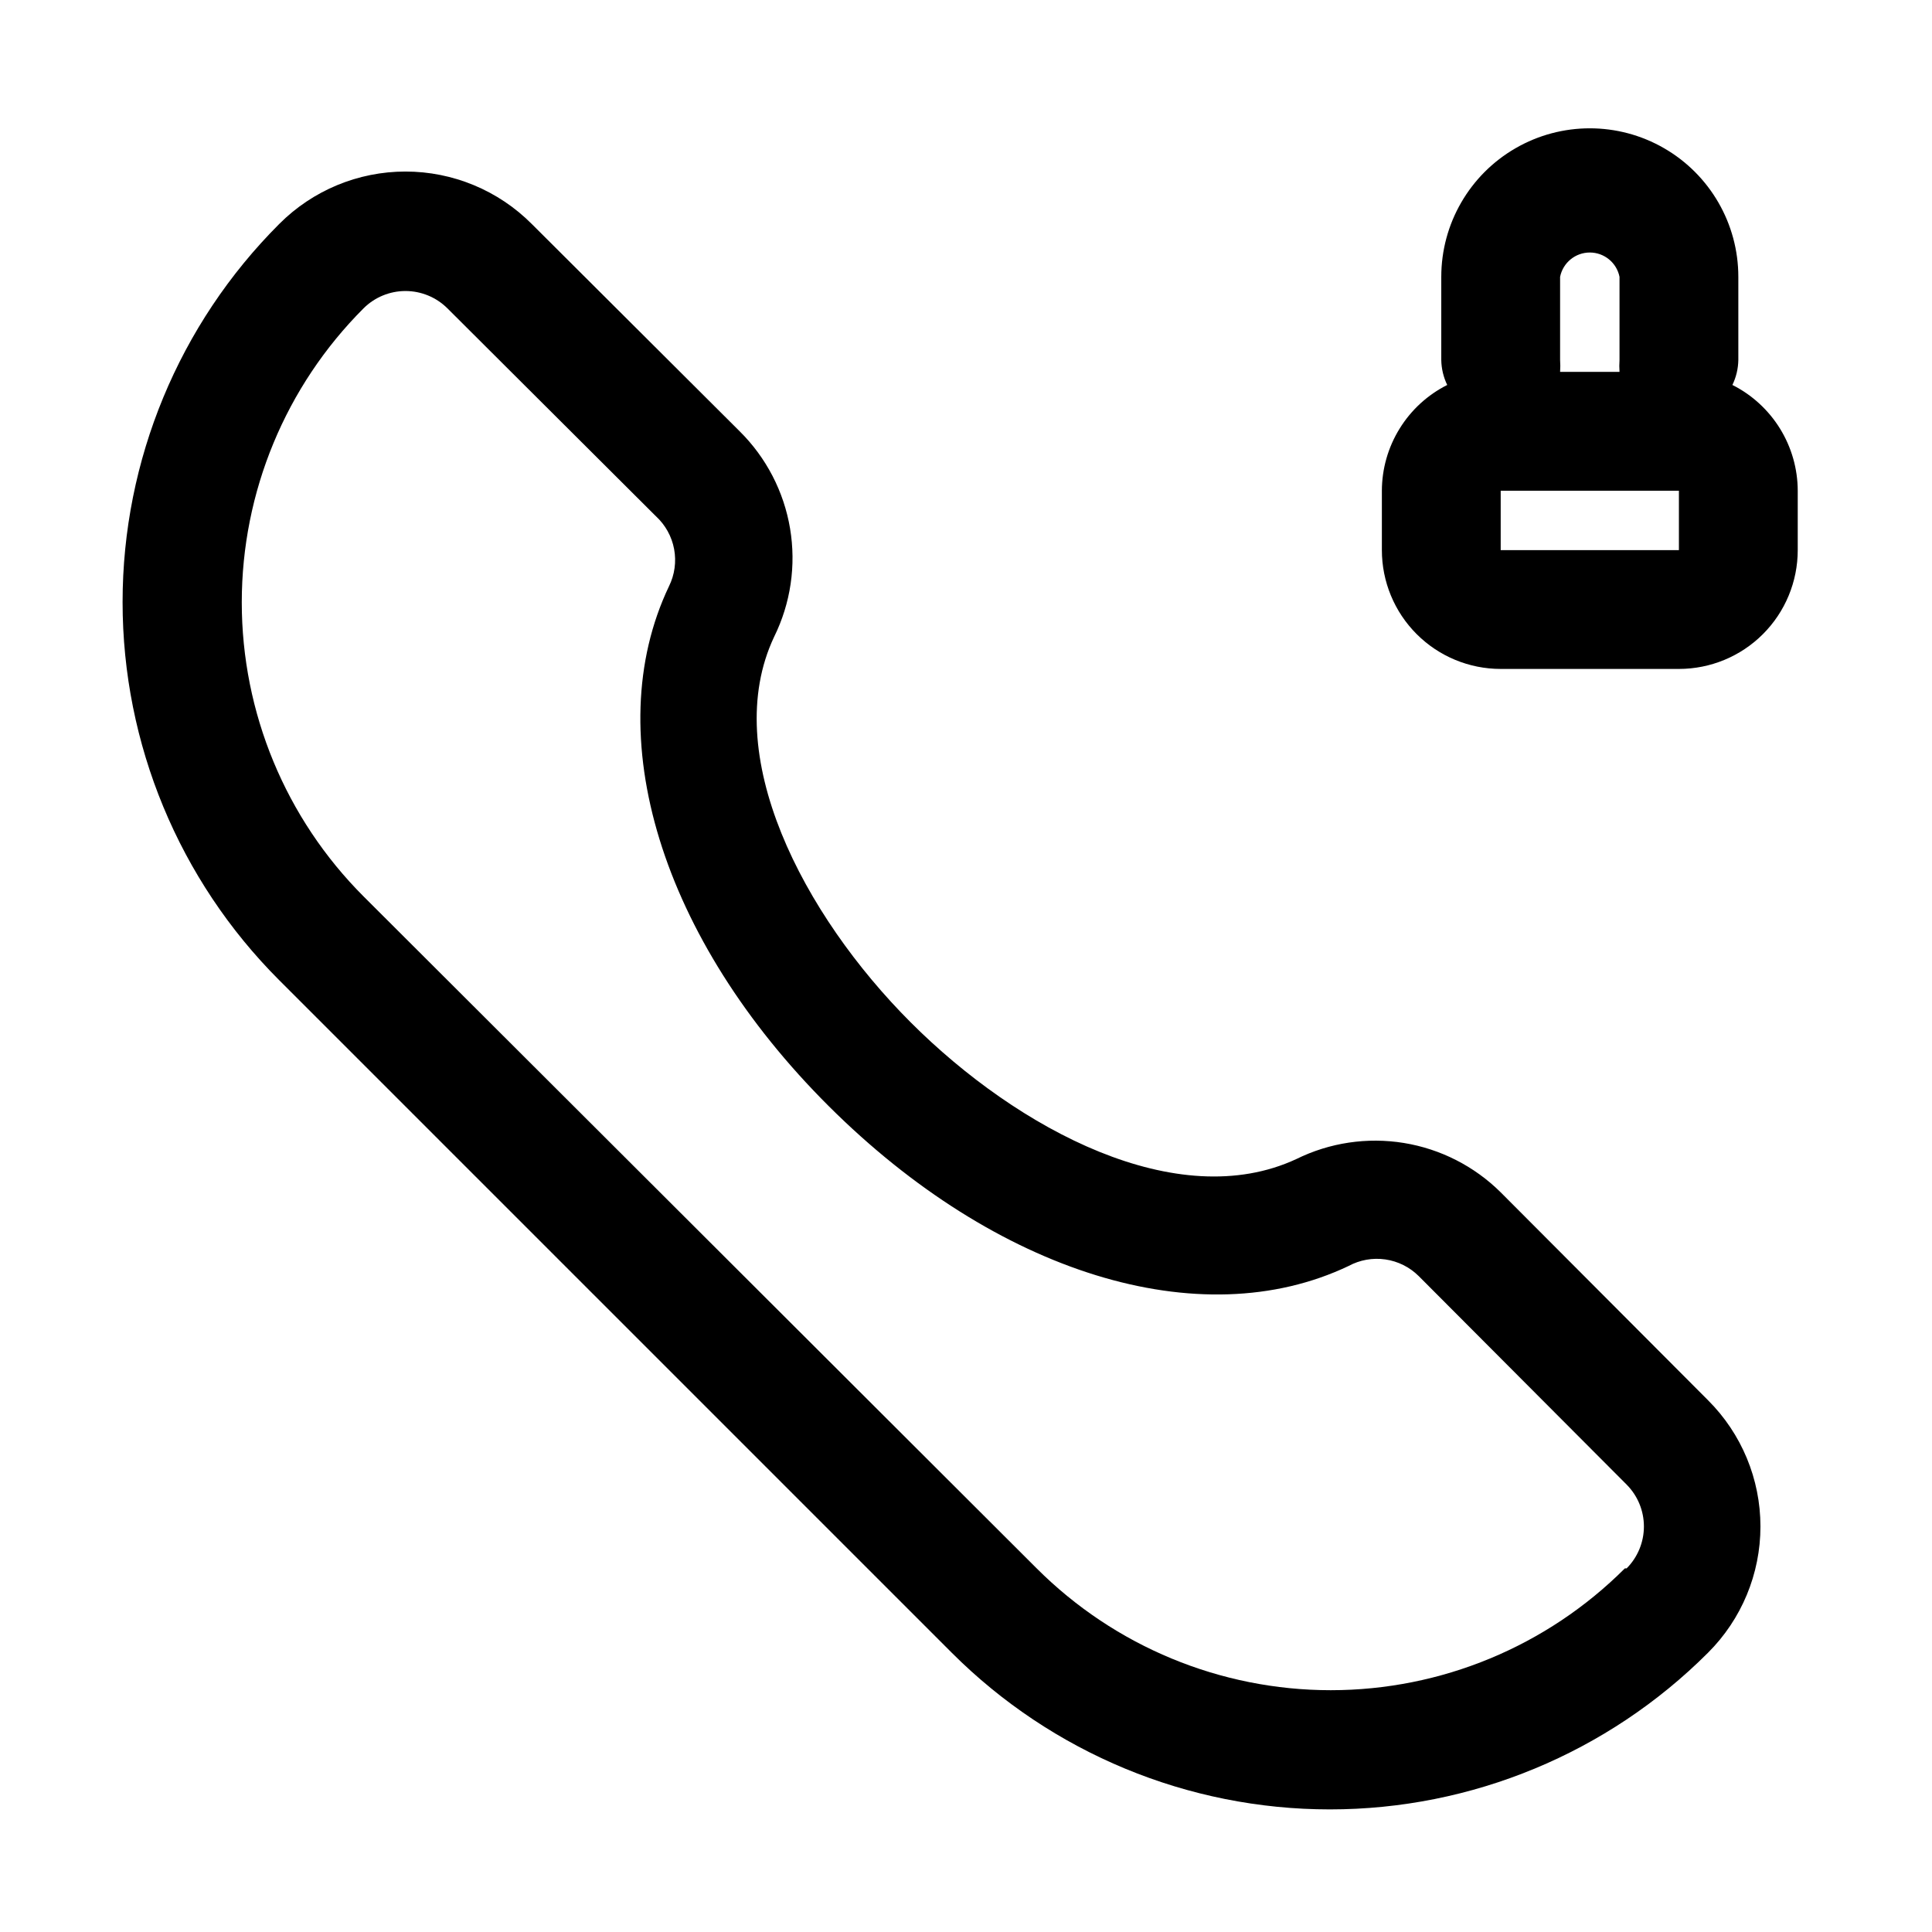
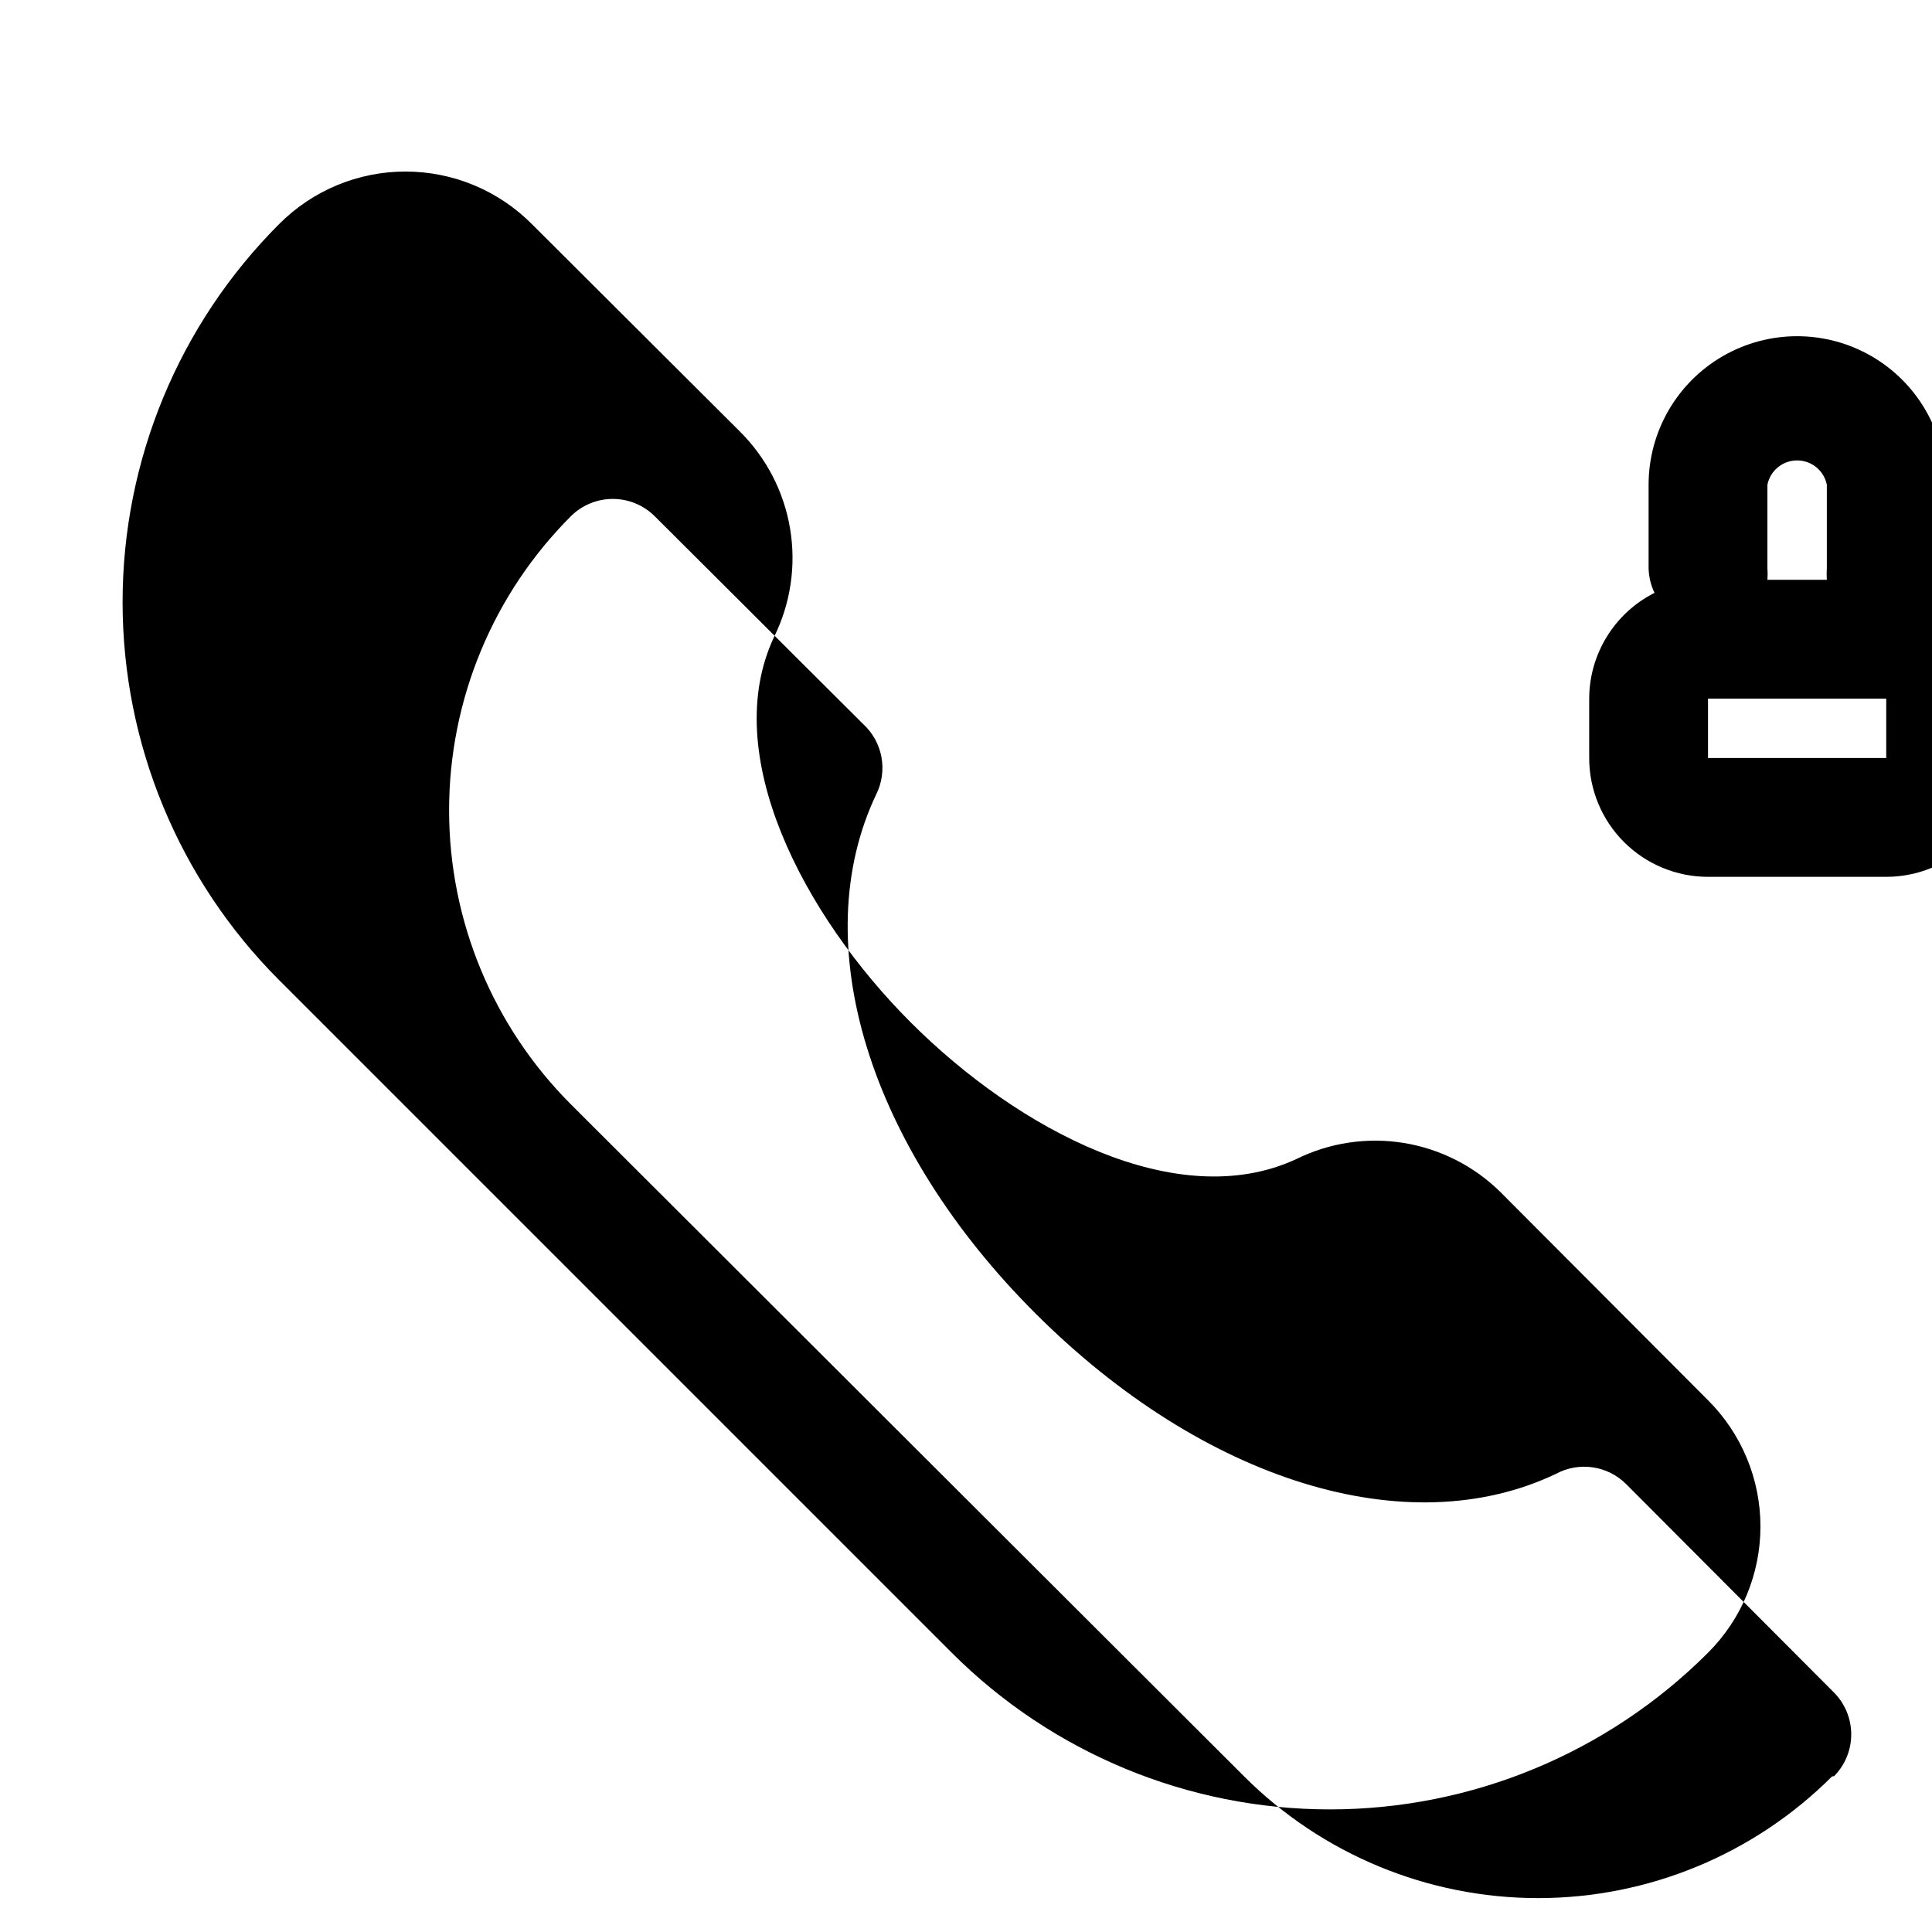
<svg xmlns="http://www.w3.org/2000/svg" fill="#000000" width="800px" height="800px" version="1.1" viewBox="144 144 512 512">
-   <path d="m541.7 459.98c-6.984-6.926-15.961-11.5-25.668-13.082-9.711-1.578-19.672-0.09-28.492 4.266-31.488 14.641-73.684-7.715-102.18-36.211-28.496-28.496-50.852-71.164-36.211-102.18 4.387-8.891 5.867-18.934 4.227-28.711-1.637-9.777-6.312-18.793-13.355-25.766l-55.105-54.945c-8.863-8.895-20.902-13.891-33.457-13.891s-24.594 4.996-33.457 13.891c-26.582 26.574-41.516 62.621-41.516 100.21s14.934 73.637 41.516 100.21l178.22 178.22c26.574 26.582 62.625 41.52 100.21 41.52 37.59 0 73.637-14.938 100.21-41.52 8.895-8.863 13.895-20.902 13.895-33.457 0-12.555-5-24.594-13.895-33.457zm32.906 99.66c-20.672 20.668-48.703 32.281-77.934 32.281s-57.266-11.613-77.934-32.281l-178.38-178.07c-20.672-20.668-32.285-48.703-32.285-77.934s11.613-57.266 32.285-77.934c2.949-2.93 6.938-4.578 11.098-4.578s8.148 1.648 11.102 4.578l55.262 55.105c2.508 2.305 4.203 5.359 4.828 8.711 0.625 3.352 0.145 6.812-1.367 9.867-18.734 39.359-2.047 93.52 42.352 137.76 44.398 44.242 98.398 61.086 137.76 42.352 2.973-1.609 6.387-2.219 9.73-1.734 3.348 0.48 6.449 2.027 8.848 4.41l55.105 55.262c2.93 2.949 4.578 6.938 4.578 11.098 0 4.16-1.648 8.148-4.578 11.102zm28.496-313.62c1-2.066 1.535-4.32 1.574-6.613v-22.043c0-14.062-7.504-27.055-19.68-34.086-12.18-7.031-27.184-7.031-39.359 0-12.18 7.031-19.684 20.023-19.684 34.086v22.043c0.039 2.293 0.574 4.547 1.574 6.613-5.191 2.613-9.559 6.617-12.613 11.566-3.059 4.945-4.688 10.641-4.703 16.457v15.742c0 8.352 3.316 16.363 9.223 22.266 5.906 5.906 13.914 9.223 22.266 9.223h47.23c8.352 0 16.363-3.316 22.266-9.223 5.906-5.902 9.223-13.914 9.223-22.266v-15.742c-0.016-5.816-1.645-11.512-4.699-16.457-3.059-4.949-7.426-8.953-12.617-11.566zm-45.66-6.613v-22.043c0.754-3.75 4.051-6.445 7.875-6.445s7.117 2.695 7.871 6.445v22.043c-0.074 1.047-0.074 2.098 0 3.148h-15.746c0.074-1.051 0.074-2.102 0-3.148zm-15.742 50.379v-15.742h47.23v15.742z" />
+   <path d="m541.7 459.98c-6.984-6.926-15.961-11.5-25.668-13.082-9.711-1.578-19.672-0.09-28.492 4.266-31.488 14.641-73.684-7.715-102.18-36.211-28.496-28.496-50.852-71.164-36.211-102.18 4.387-8.891 5.867-18.934 4.227-28.711-1.637-9.777-6.312-18.793-13.355-25.766l-55.105-54.945c-8.863-8.895-20.902-13.891-33.457-13.891s-24.594 4.996-33.457 13.891c-26.582 26.574-41.516 62.621-41.516 100.21s14.934 73.637 41.516 100.21l178.22 178.22c26.574 26.582 62.625 41.52 100.21 41.52 37.59 0 73.637-14.938 100.21-41.52 8.895-8.863 13.895-20.902 13.895-33.457 0-12.555-5-24.594-13.895-33.457m32.906 99.66c-20.672 20.668-48.703 32.281-77.934 32.281s-57.266-11.613-77.934-32.281l-178.38-178.07c-20.672-20.668-32.285-48.703-32.285-77.934s11.613-57.266 32.285-77.934c2.949-2.93 6.938-4.578 11.098-4.578s8.148 1.648 11.102 4.578l55.262 55.105c2.508 2.305 4.203 5.359 4.828 8.711 0.625 3.352 0.145 6.812-1.367 9.867-18.734 39.359-2.047 93.52 42.352 137.76 44.398 44.242 98.398 61.086 137.76 42.352 2.973-1.609 6.387-2.219 9.73-1.734 3.348 0.48 6.449 2.027 8.848 4.41l55.105 55.262c2.93 2.949 4.578 6.938 4.578 11.098 0 4.16-1.648 8.148-4.578 11.102zm28.496-313.62c1-2.066 1.535-4.32 1.574-6.613v-22.043c0-14.062-7.504-27.055-19.68-34.086-12.18-7.031-27.184-7.031-39.359 0-12.18 7.031-19.684 20.023-19.684 34.086v22.043c0.039 2.293 0.574 4.547 1.574 6.613-5.191 2.613-9.559 6.617-12.613 11.566-3.059 4.945-4.688 10.641-4.703 16.457v15.742c0 8.352 3.316 16.363 9.223 22.266 5.906 5.906 13.914 9.223 22.266 9.223h47.23c8.352 0 16.363-3.316 22.266-9.223 5.906-5.902 9.223-13.914 9.223-22.266v-15.742c-0.016-5.816-1.645-11.512-4.699-16.457-3.059-4.949-7.426-8.953-12.617-11.566zm-45.66-6.613v-22.043c0.754-3.75 4.051-6.445 7.875-6.445s7.117 2.695 7.871 6.445v22.043c-0.074 1.047-0.074 2.098 0 3.148h-15.746c0.074-1.051 0.074-2.102 0-3.148zm-15.742 50.379v-15.742h47.23v15.742z" />
</svg>